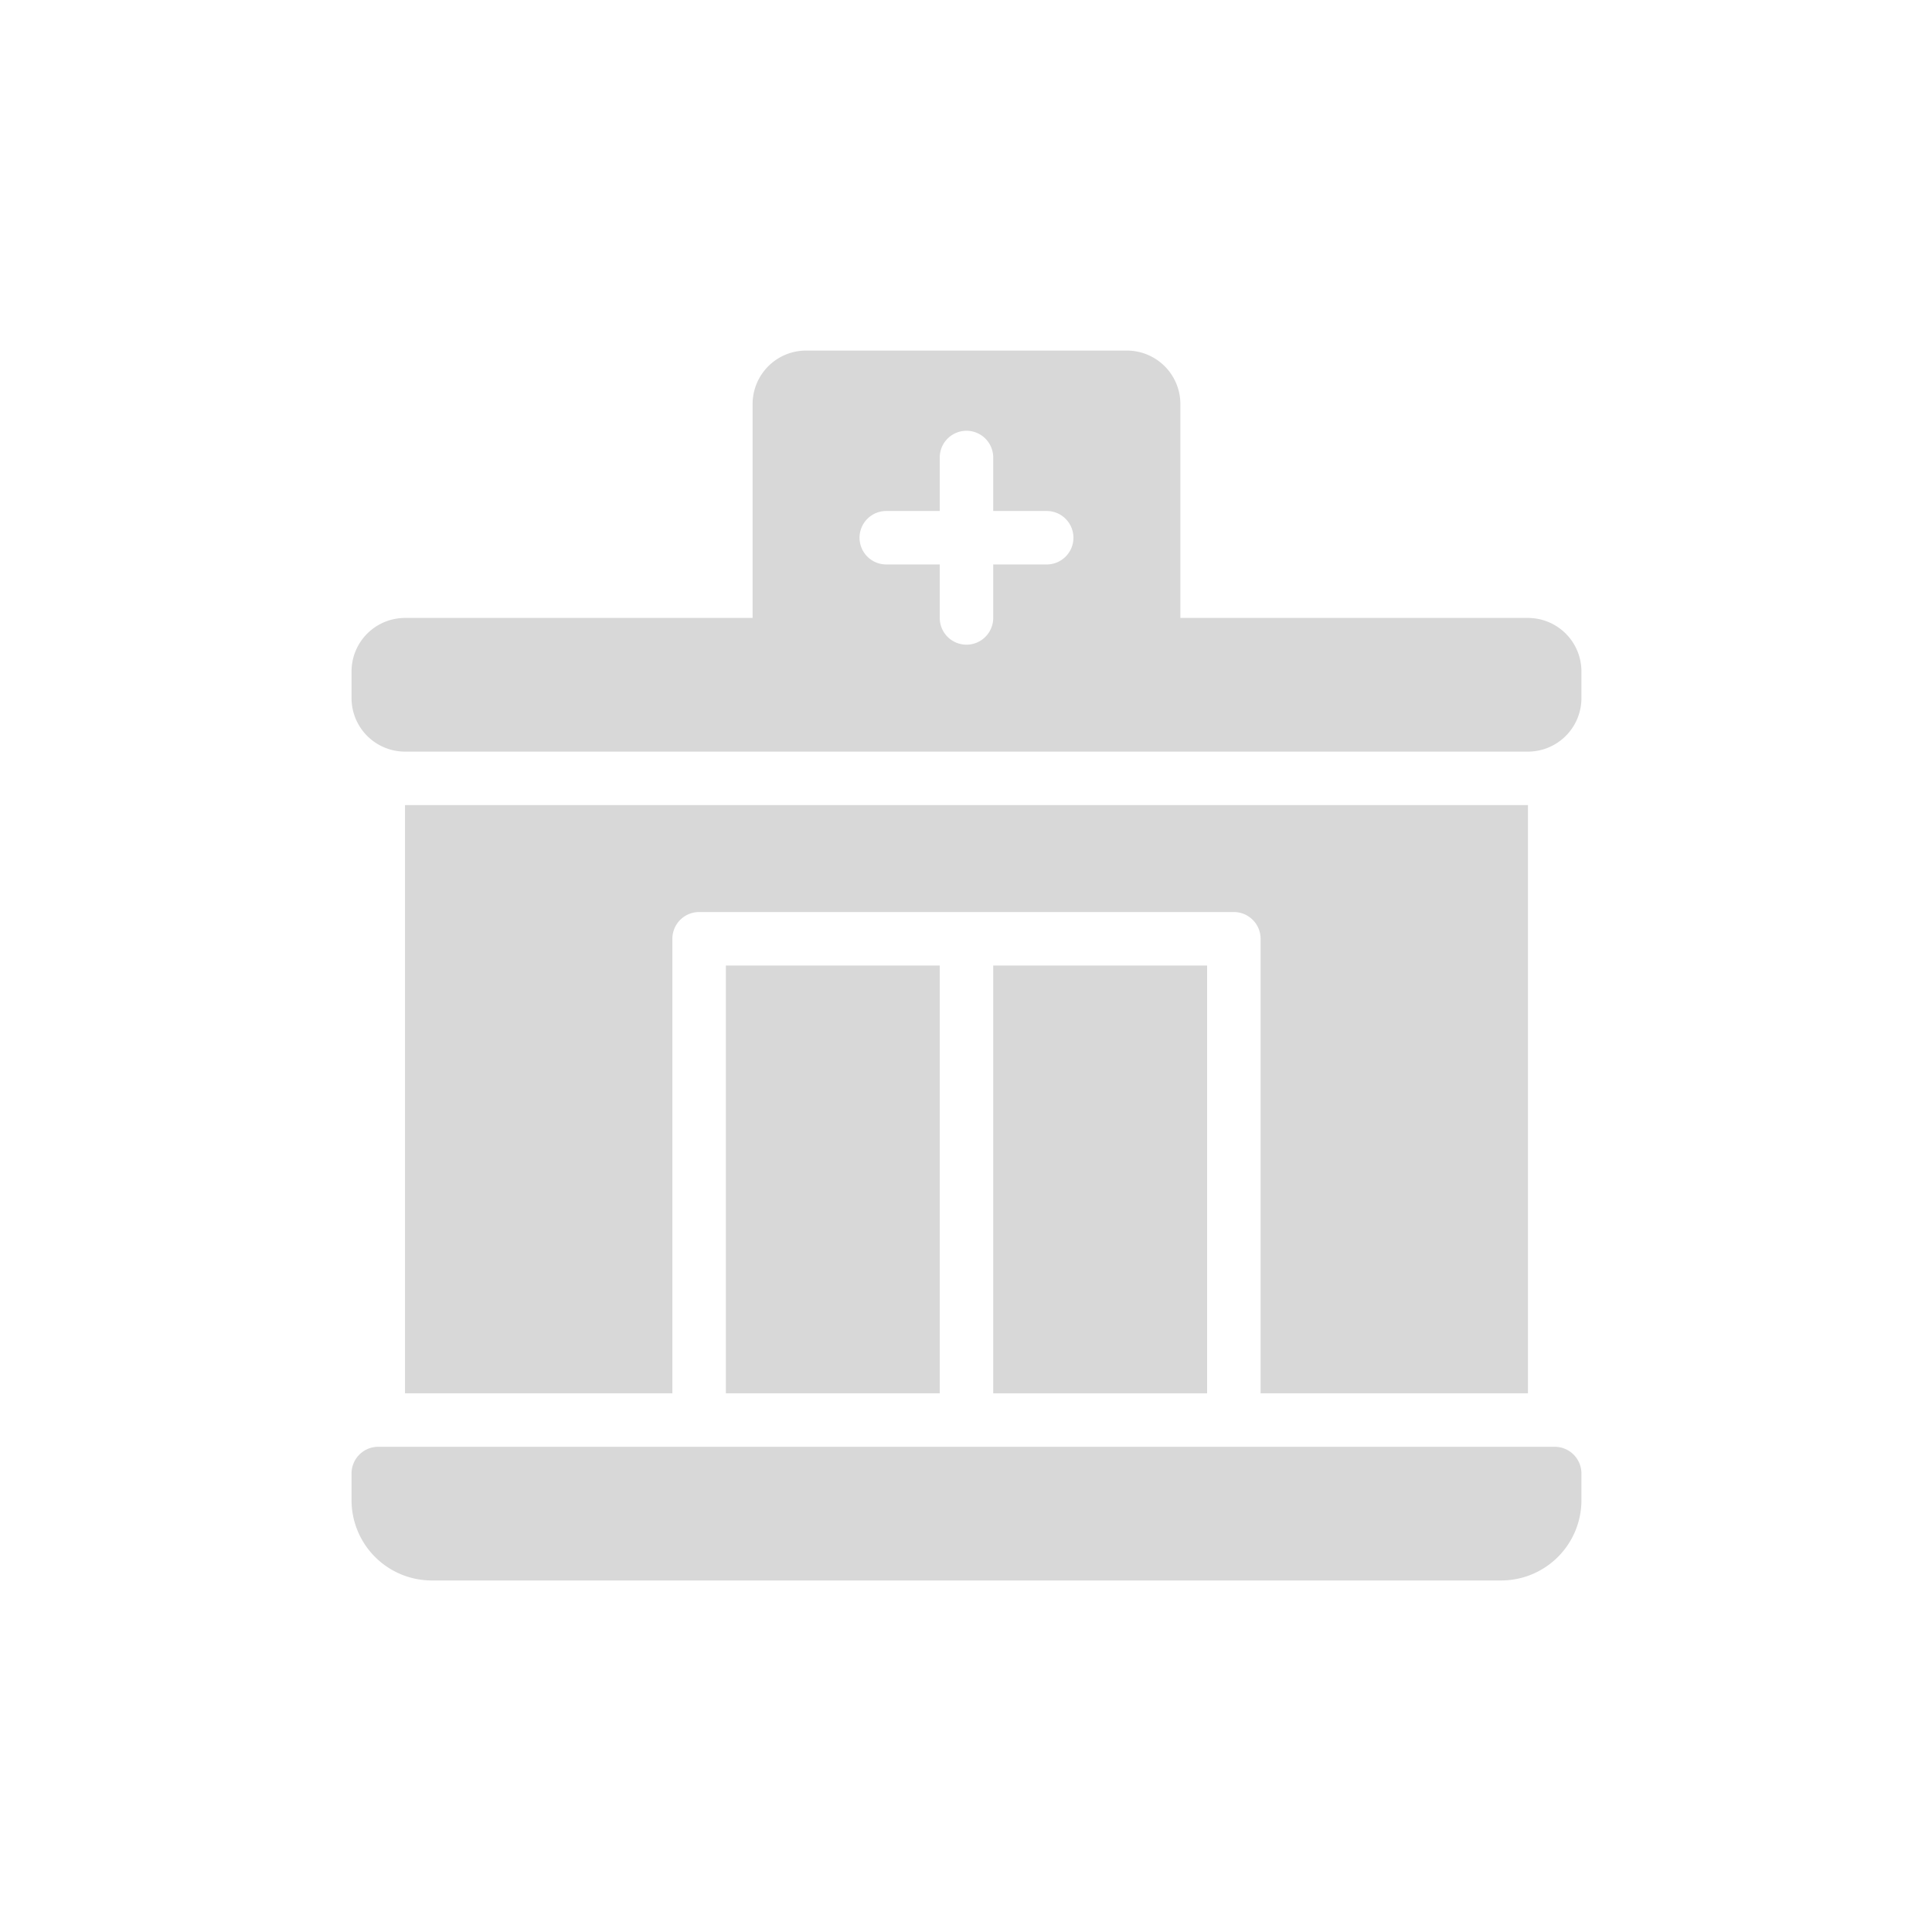
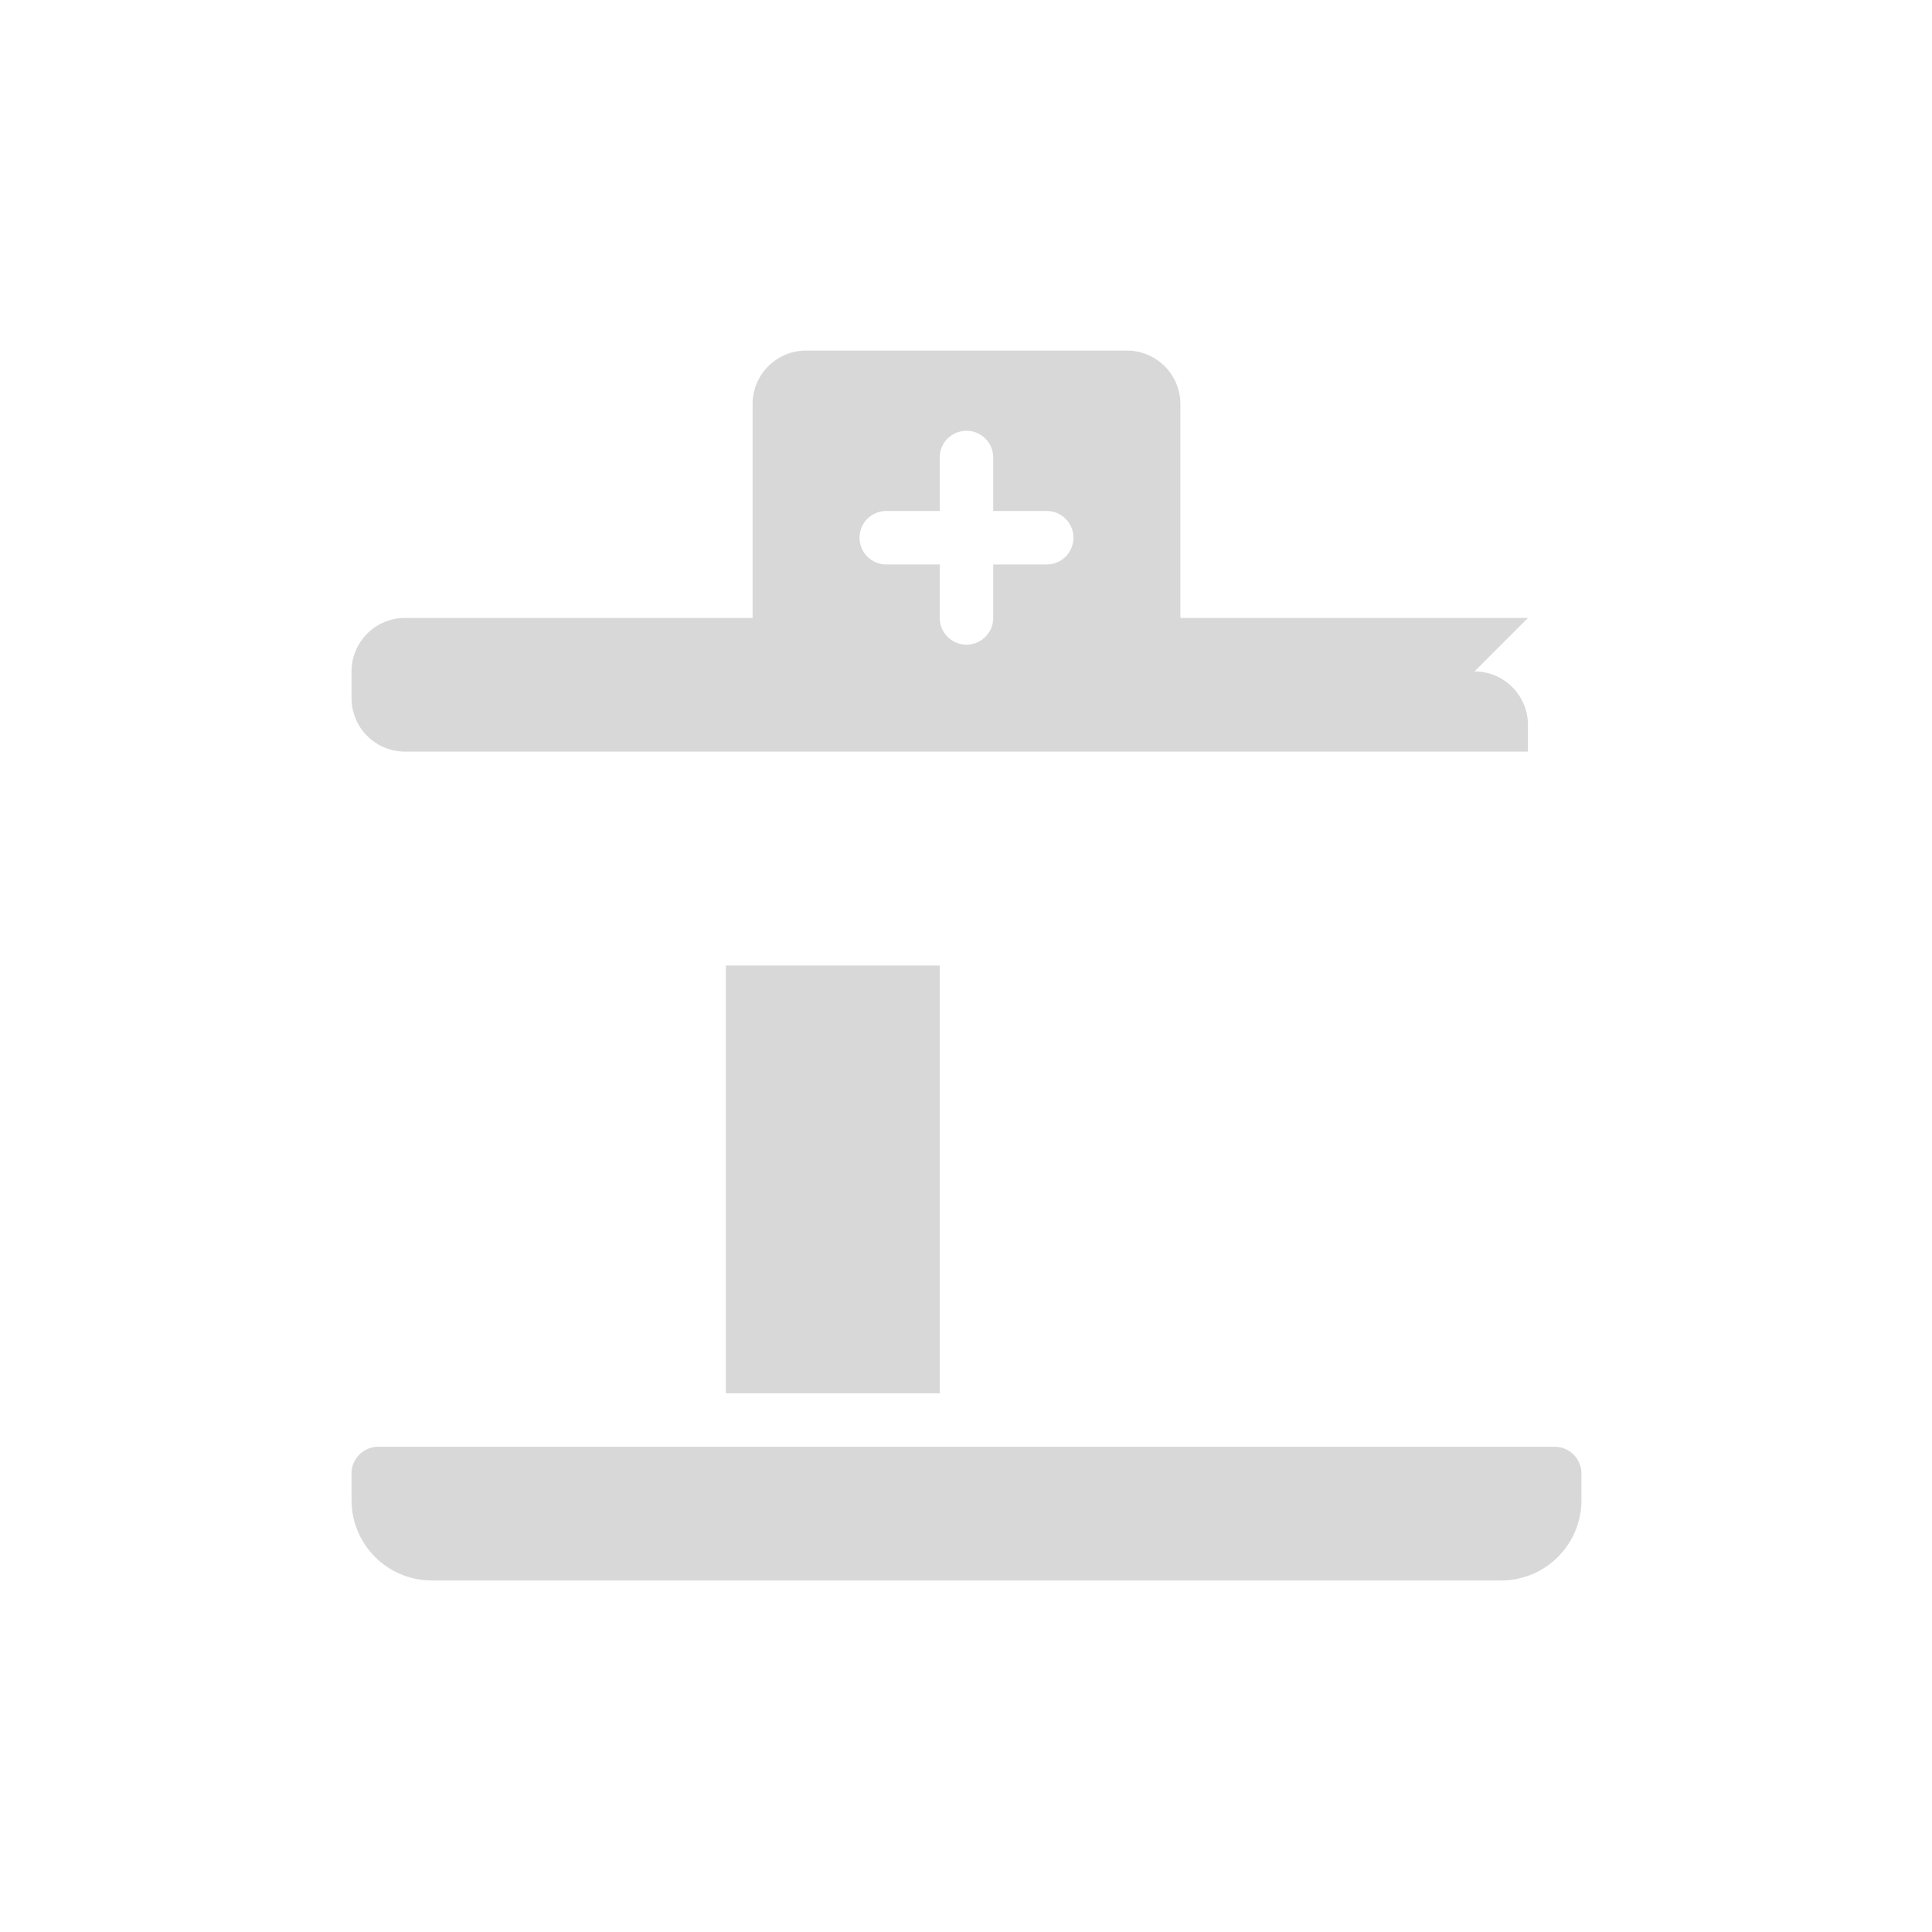
<svg xmlns="http://www.w3.org/2000/svg" width="1995" height="1995" fill="none">
-   <path fill="#fff" d="M0 0h1995v1995H0z" />
-   <path fill="#D8D8D8" d="M1025.61 997h220.87v441.74h-220.87V997Z" />
-   <path fill="#D8D8D8" d="M1577.78 1438.74V831.348H418.219v607.392h276.086V969.391a27.608 27.608 0 0 1 27.609-27.608h552.176a27.61 27.61 0 0 1 19.52 8.086 27.603 27.603 0 0 1 8.09 19.522v469.349h276.08Z" />
-   <path fill="#D8D8D8" d="M749.525 997h220.869v441.74H749.525V997Zm828.255-358.913h-358.91V417.218a55.275 55.275 0 0 0-55.22-55.217H832.351a55.276 55.276 0 0 0-55.218 55.217v220.869H418.221a55.274 55.274 0 0 0-55.217 55.218v27.608a55.276 55.276 0 0 0 55.217 55.218H1577.78a55.275 55.275 0 0 0 55.22-55.218v-27.608a55.275 55.275 0 0 0-55.22-55.218Zm-496.95-55.217h-55.22v55.217c0 7.323-2.91 14.345-8.09 19.523a27.595 27.595 0 0 1-19.517 8.086 27.612 27.612 0 0 1-19.523-8.086 27.612 27.612 0 0 1-8.086-19.523V582.87h-55.217a27.612 27.612 0 0 1-19.523-8.086 27.612 27.612 0 0 1 0-39.045 27.612 27.612 0 0 1 19.523-8.086h55.217v-55.217a27.612 27.612 0 0 1 8.086-19.523 27.612 27.612 0 0 1 19.523-8.086 27.595 27.595 0 0 1 19.517 8.086 27.603 27.603 0 0 1 8.09 19.523v55.217h55.22a27.614 27.614 0 0 1 27.61 27.608 27.614 27.614 0 0 1-27.61 27.609Zm524.56 911.09H390.613a27.594 27.594 0 0 0-27.609 27.6v27.61a82.89 82.89 0 0 0 24.283 58.54A82.9 82.9 0 0 0 445.83 1632h1104.35a82.897 82.897 0 0 0 58.54-24.29 82.87 82.87 0 0 0 24.28-58.54v-27.61c0-7.32-2.91-14.34-8.09-19.52a27.578 27.578 0 0 0-19.52-8.08Z" />
+   <path fill="#D8D8D8" d="M749.525 997h220.869v441.74H749.525V997Zm828.255-358.913h-358.91V417.218a55.275 55.275 0 0 0-55.22-55.217H832.351a55.276 55.276 0 0 0-55.218 55.217v220.869H418.221a55.274 55.274 0 0 0-55.217 55.218v27.608a55.276 55.276 0 0 0 55.217 55.218H1577.78v-27.608a55.275 55.275 0 0 0-55.22-55.218Zm-496.95-55.217h-55.22v55.217c0 7.323-2.91 14.345-8.09 19.523a27.595 27.595 0 0 1-19.517 8.086 27.612 27.612 0 0 1-19.523-8.086 27.612 27.612 0 0 1-8.086-19.523V582.87h-55.217a27.612 27.612 0 0 1-19.523-8.086 27.612 27.612 0 0 1 0-39.045 27.612 27.612 0 0 1 19.523-8.086h55.217v-55.217a27.612 27.612 0 0 1 8.086-19.523 27.612 27.612 0 0 1 19.523-8.086 27.595 27.595 0 0 1 19.517 8.086 27.603 27.603 0 0 1 8.09 19.523v55.217h55.22a27.614 27.614 0 0 1 27.61 27.608 27.614 27.614 0 0 1-27.61 27.609Zm524.56 911.09H390.613a27.594 27.594 0 0 0-27.609 27.6v27.61a82.89 82.89 0 0 0 24.283 58.54A82.9 82.9 0 0 0 445.83 1632h1104.35a82.897 82.897 0 0 0 58.54-24.29 82.87 82.87 0 0 0 24.28-58.54v-27.61c0-7.32-2.91-14.34-8.09-19.52a27.578 27.578 0 0 0-19.52-8.08Z" />
</svg>